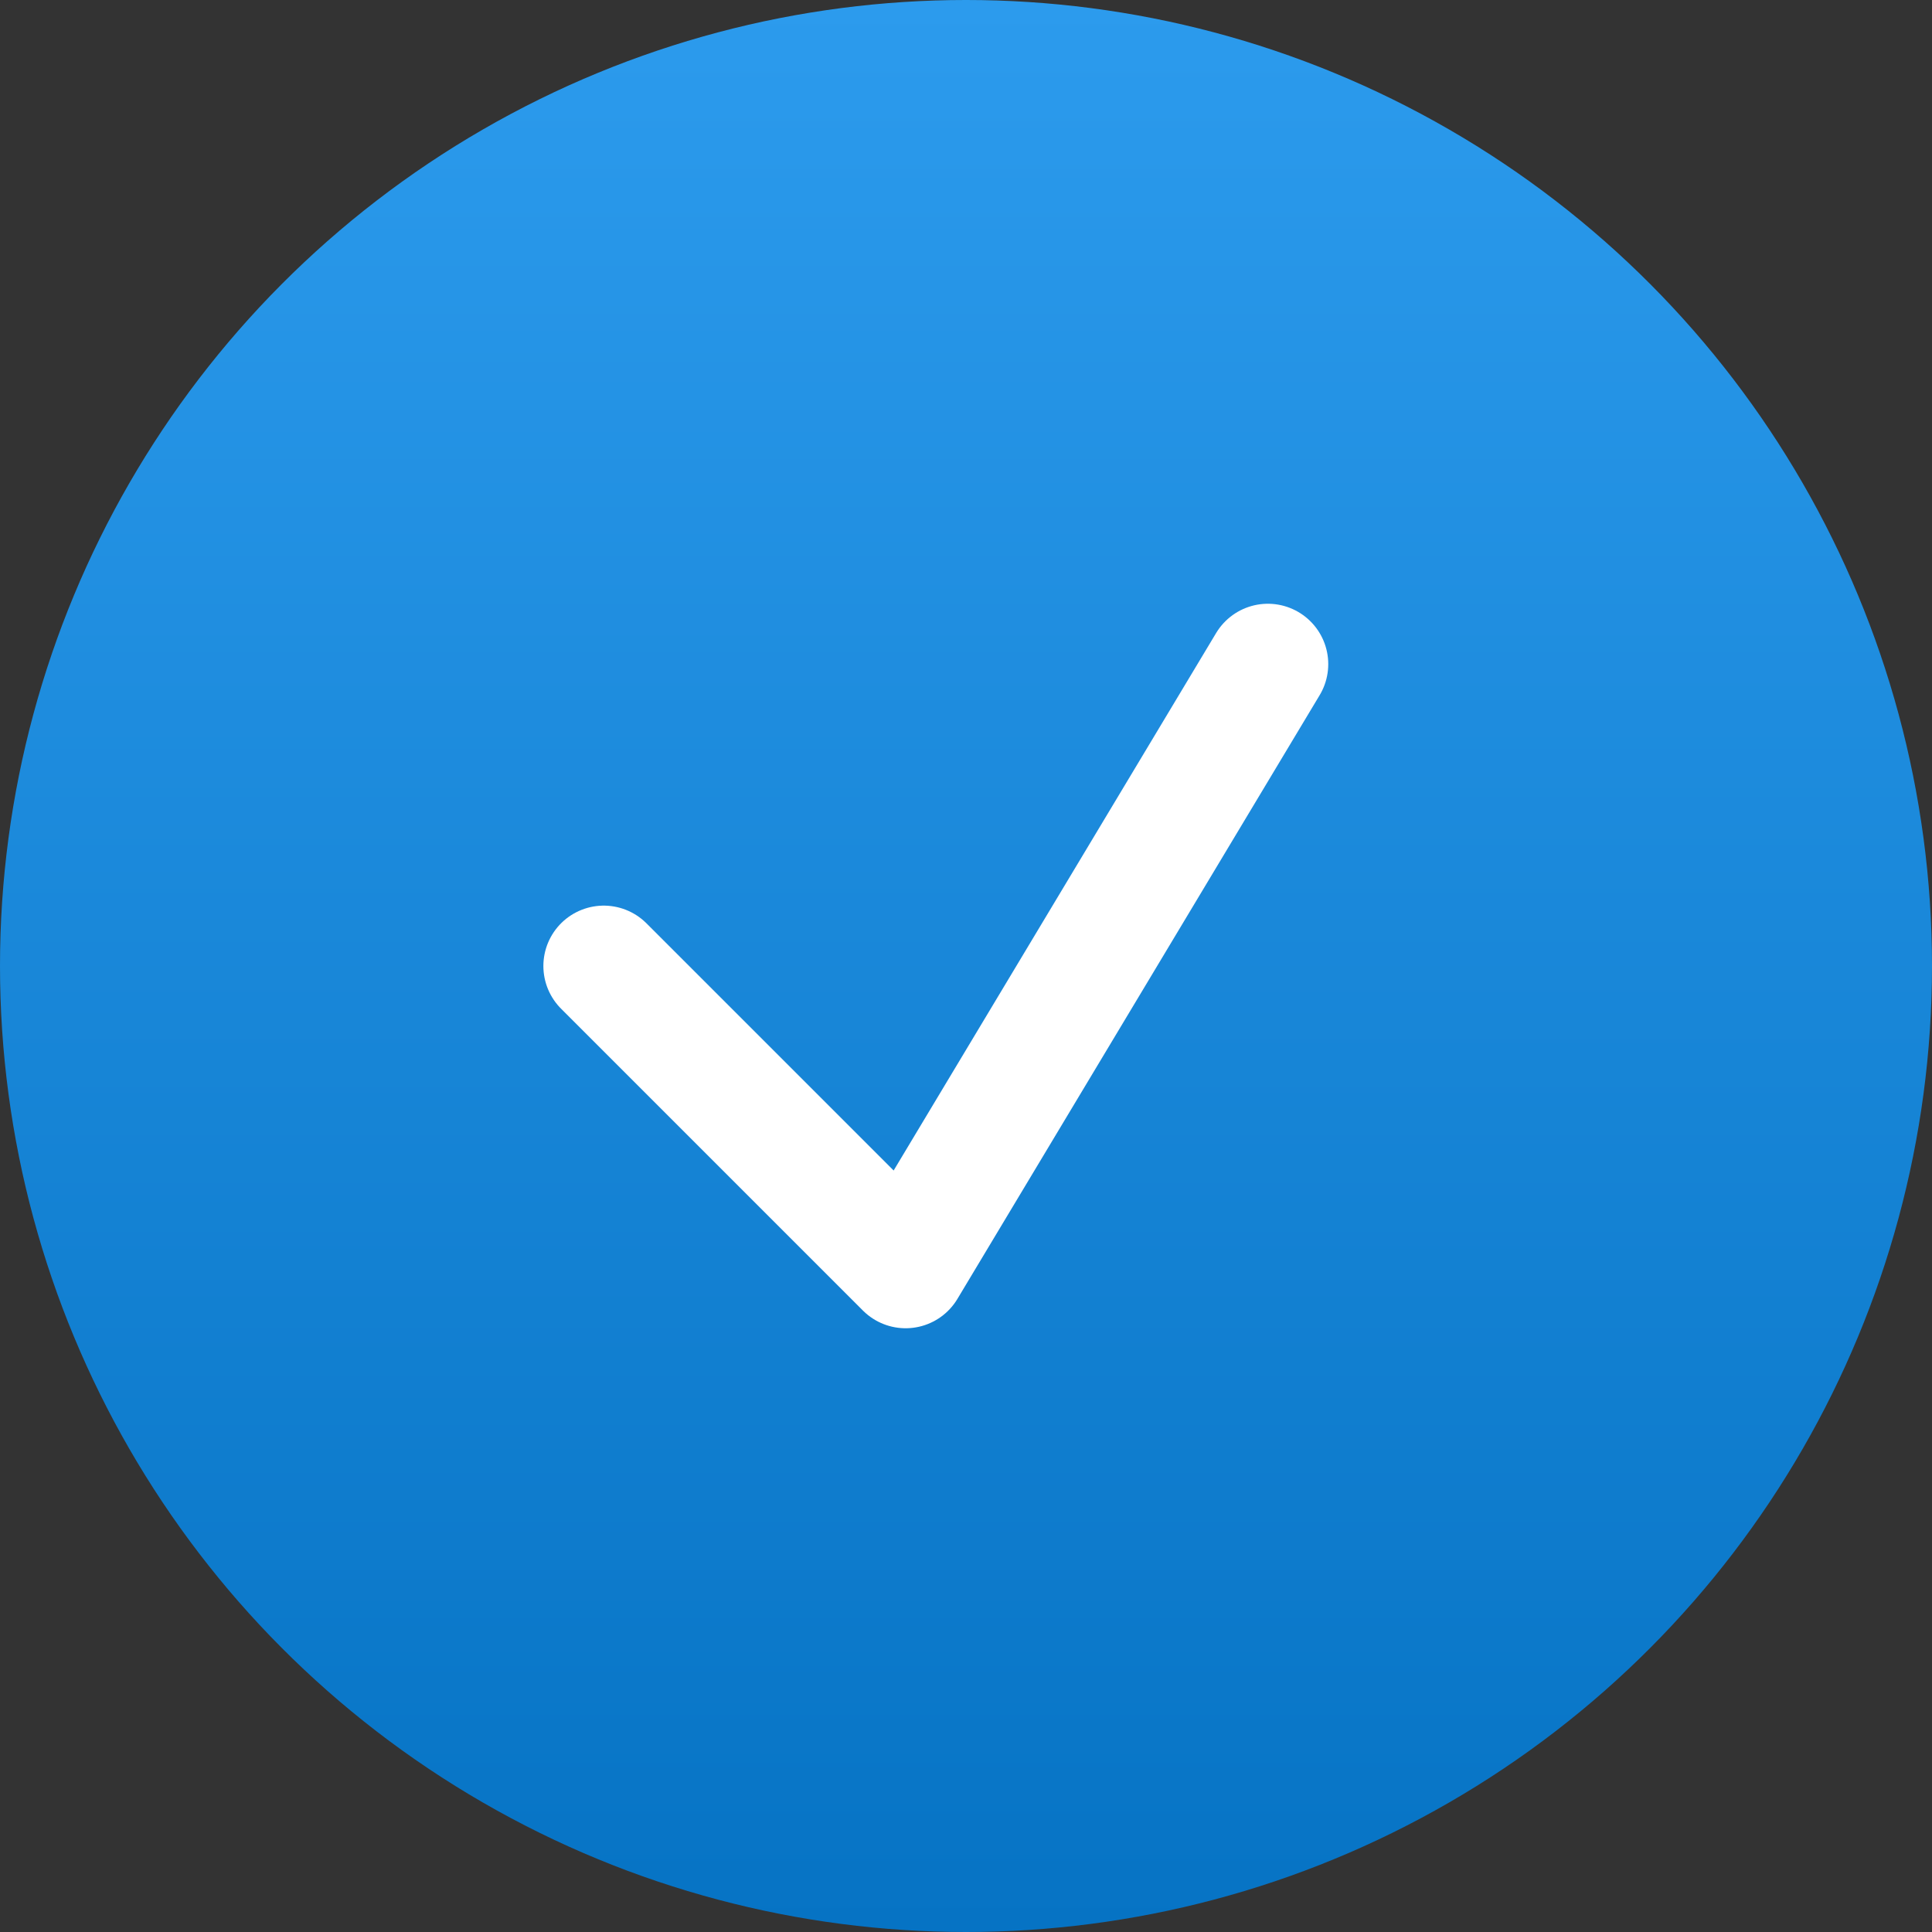
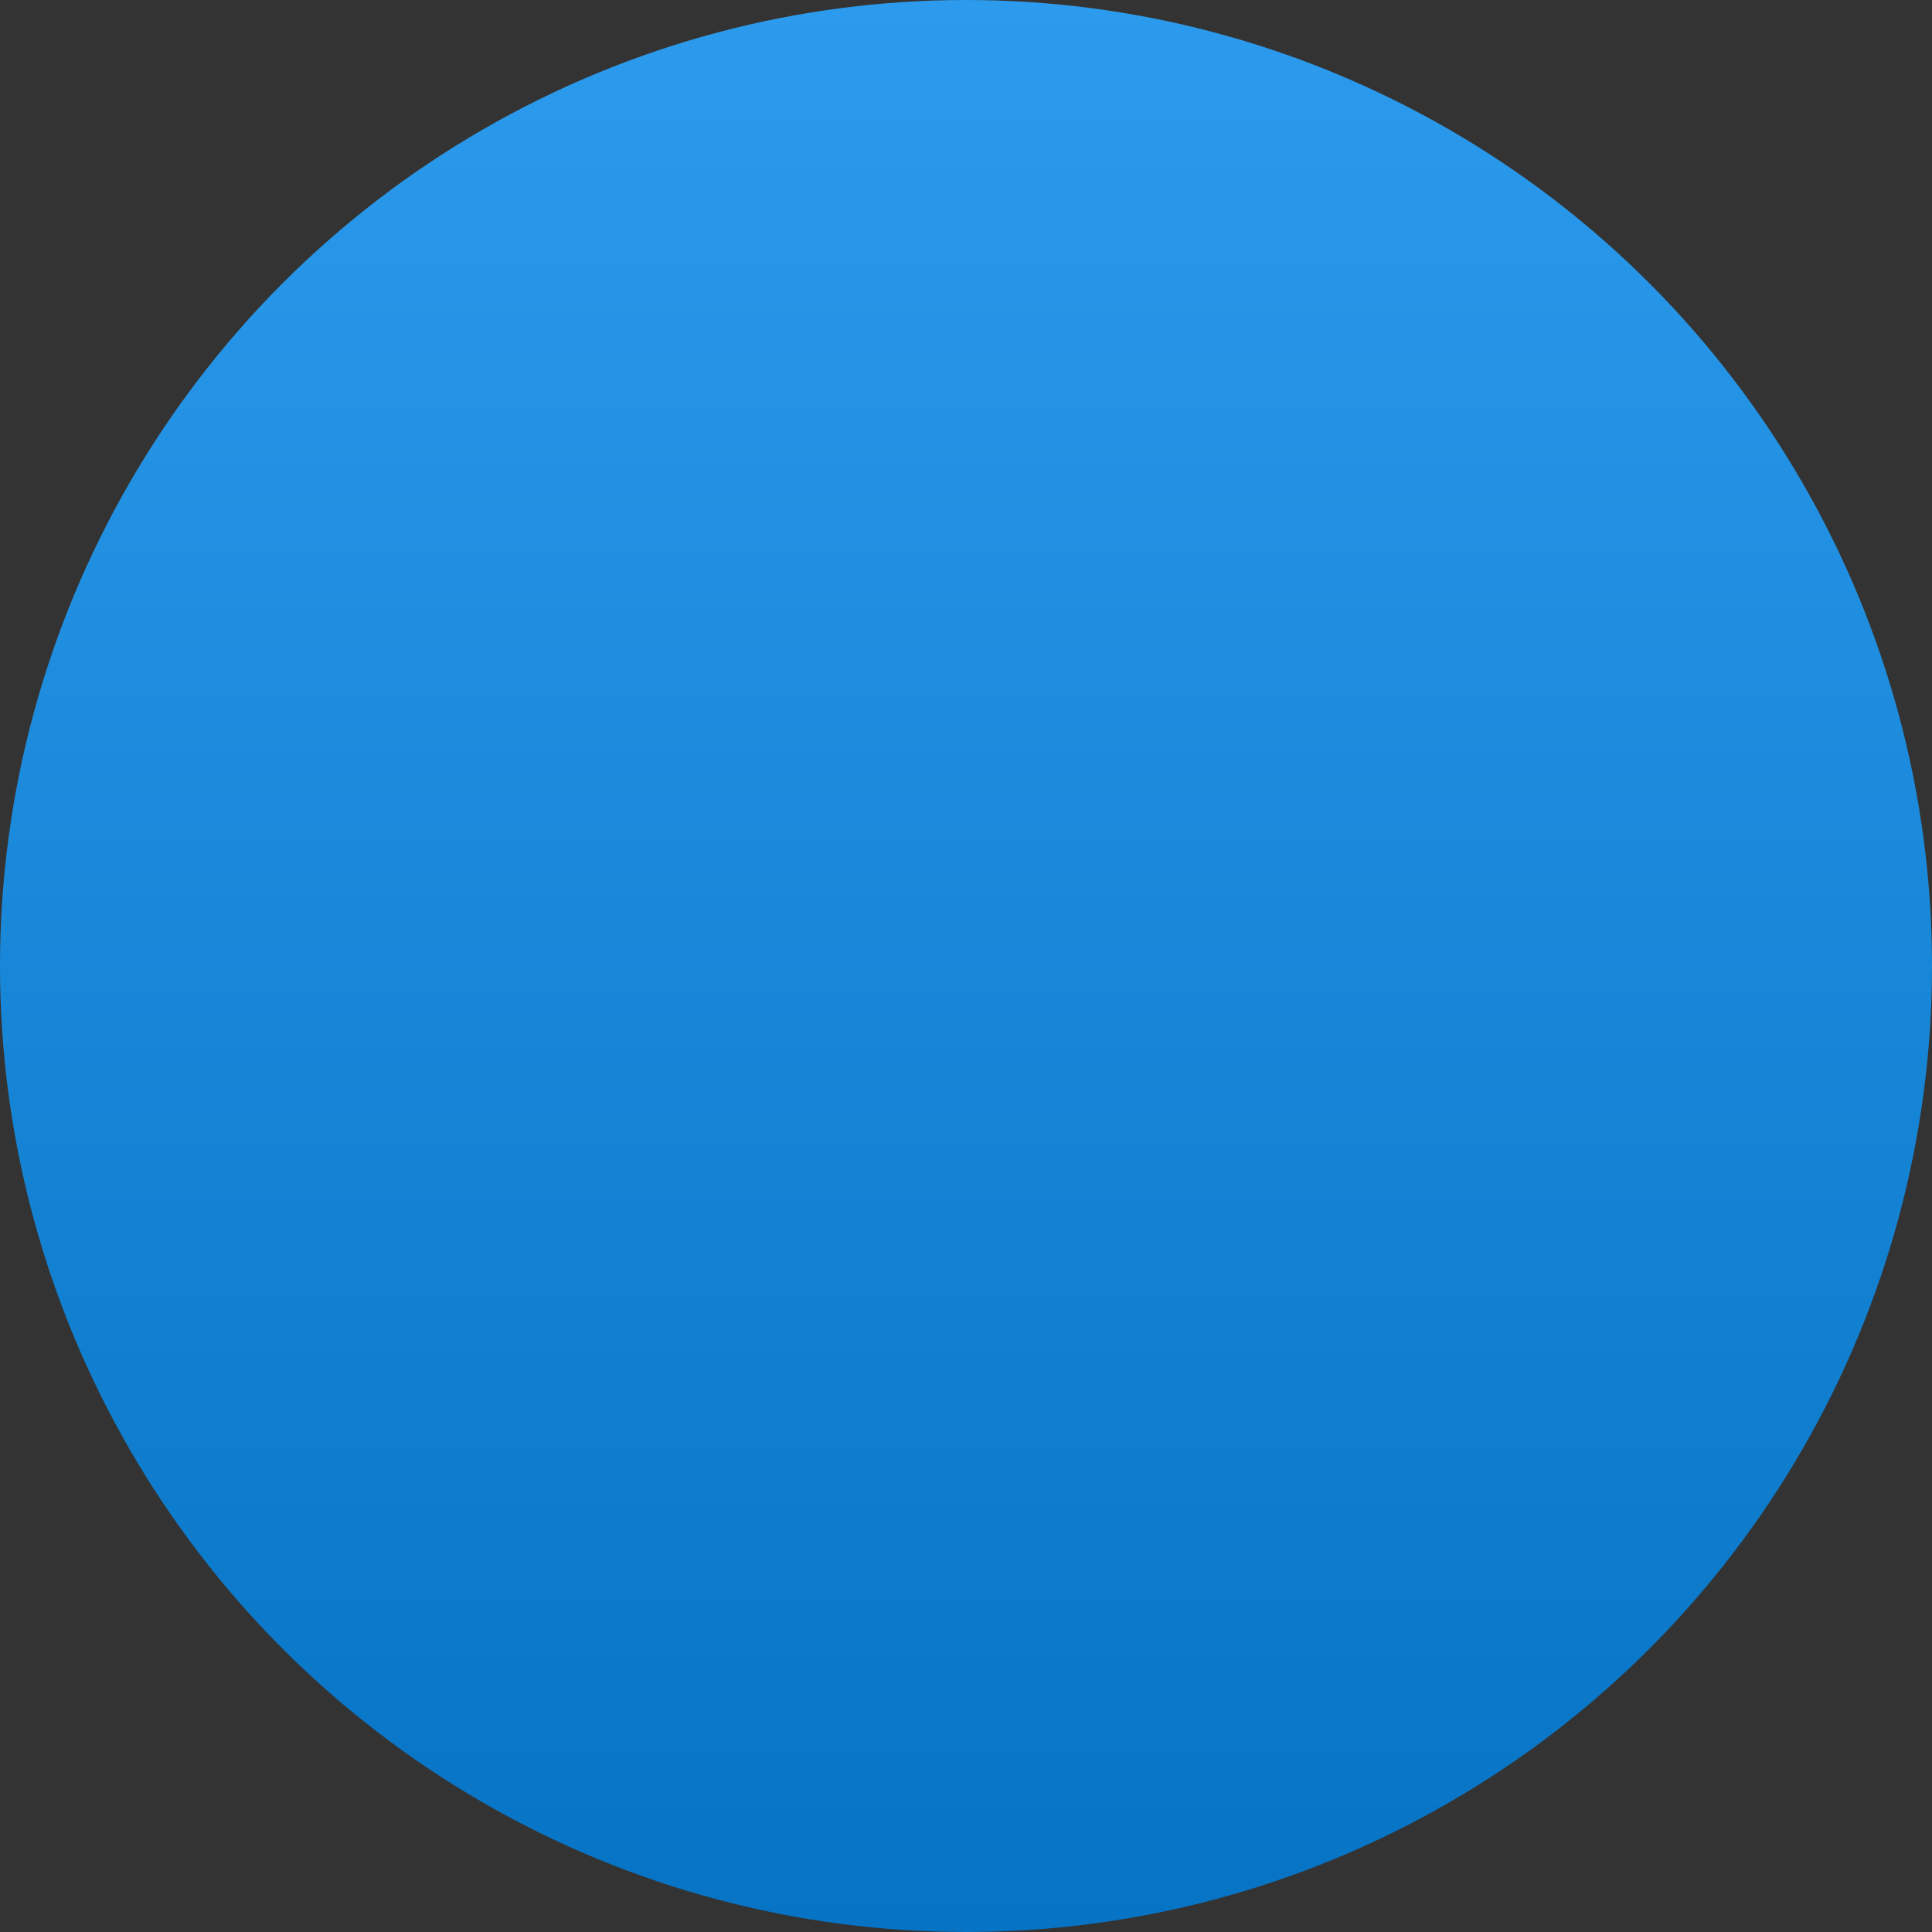
<svg xmlns="http://www.w3.org/2000/svg" width="32" height="32" viewBox="0 0 32 32" fill="none">
  <rect x="0" y="0" width="32" height="32" fill="#333333" stroke="none" />
  <circle cx="16" cy="16" r="16" fill="url(#paint0_linear_2128_167)" />
-   <path d="M10 16L15 21L21 11" stroke="white" stroke-width="2" stroke-linecap="round" stroke-linejoin="round" />
  <defs>
    <linearGradient id="paint0_linear_2128_167" x1="16" y1="0" x2="16" y2="32" gradientUnits="userSpaceOnUse">
      <stop stop-color="#2C9BED" />
      <stop offset="1" stop-color="#0673C4" />
    </linearGradient>
  </defs>
</svg>